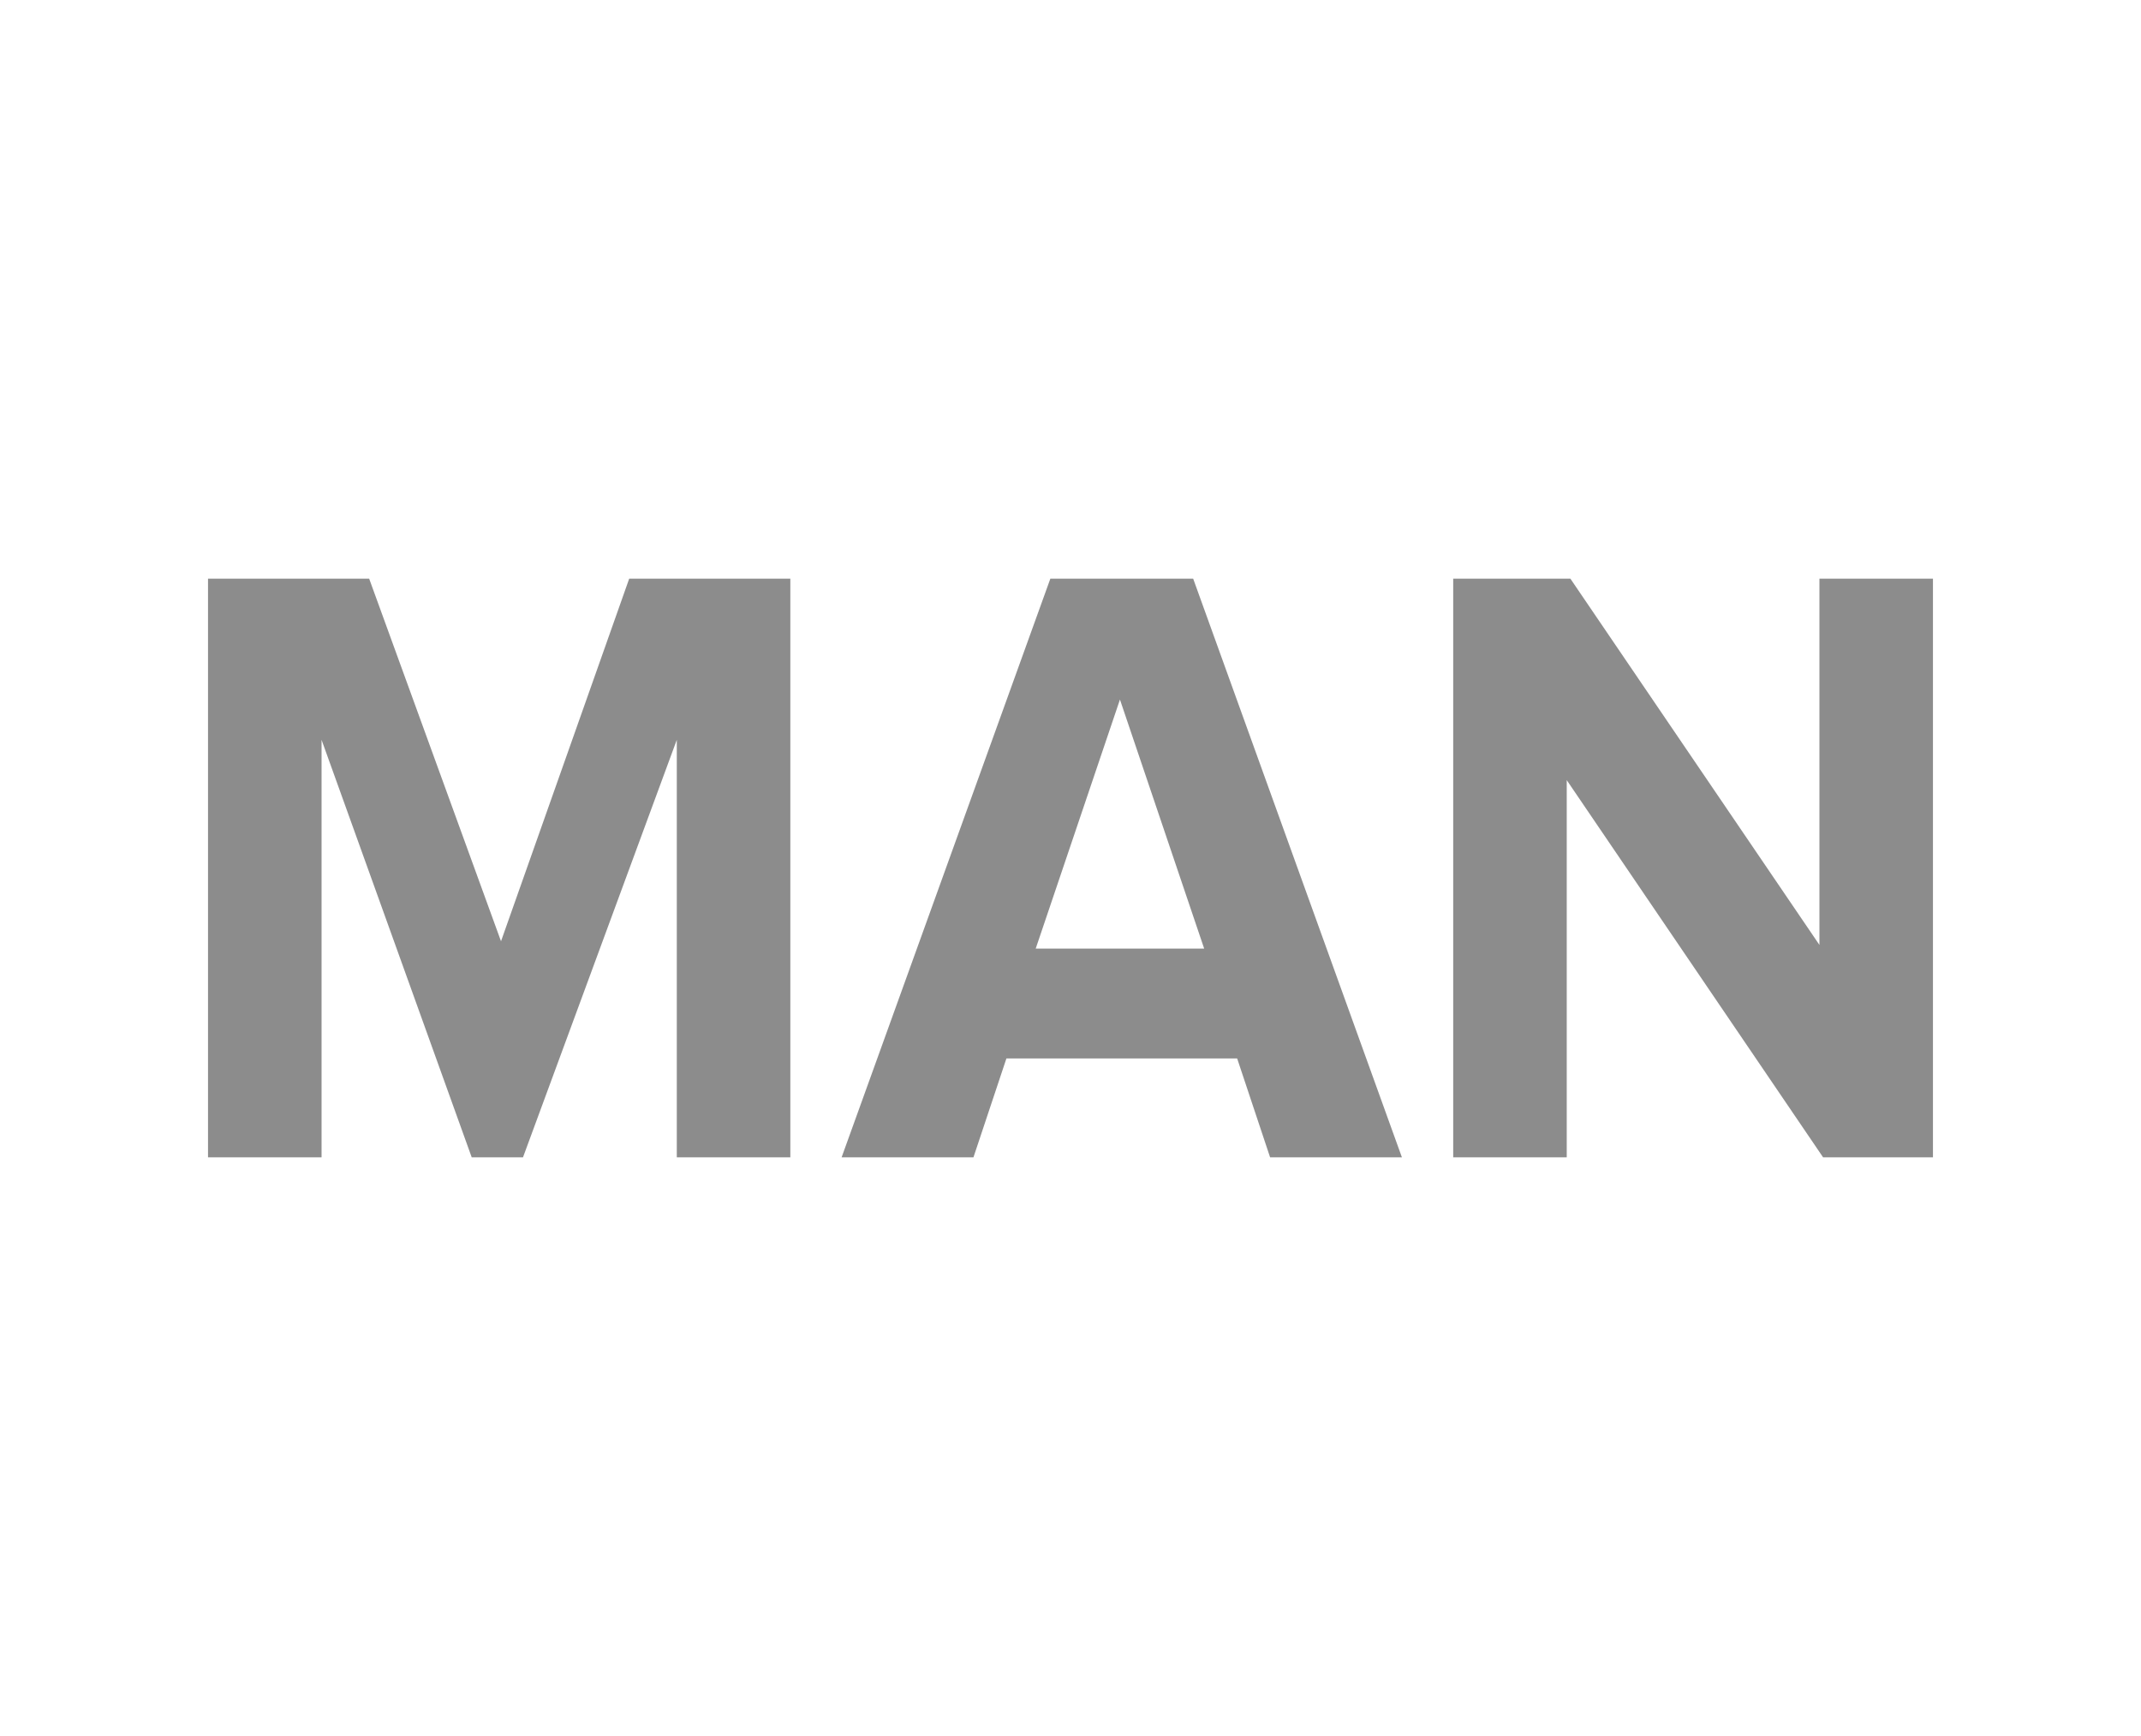
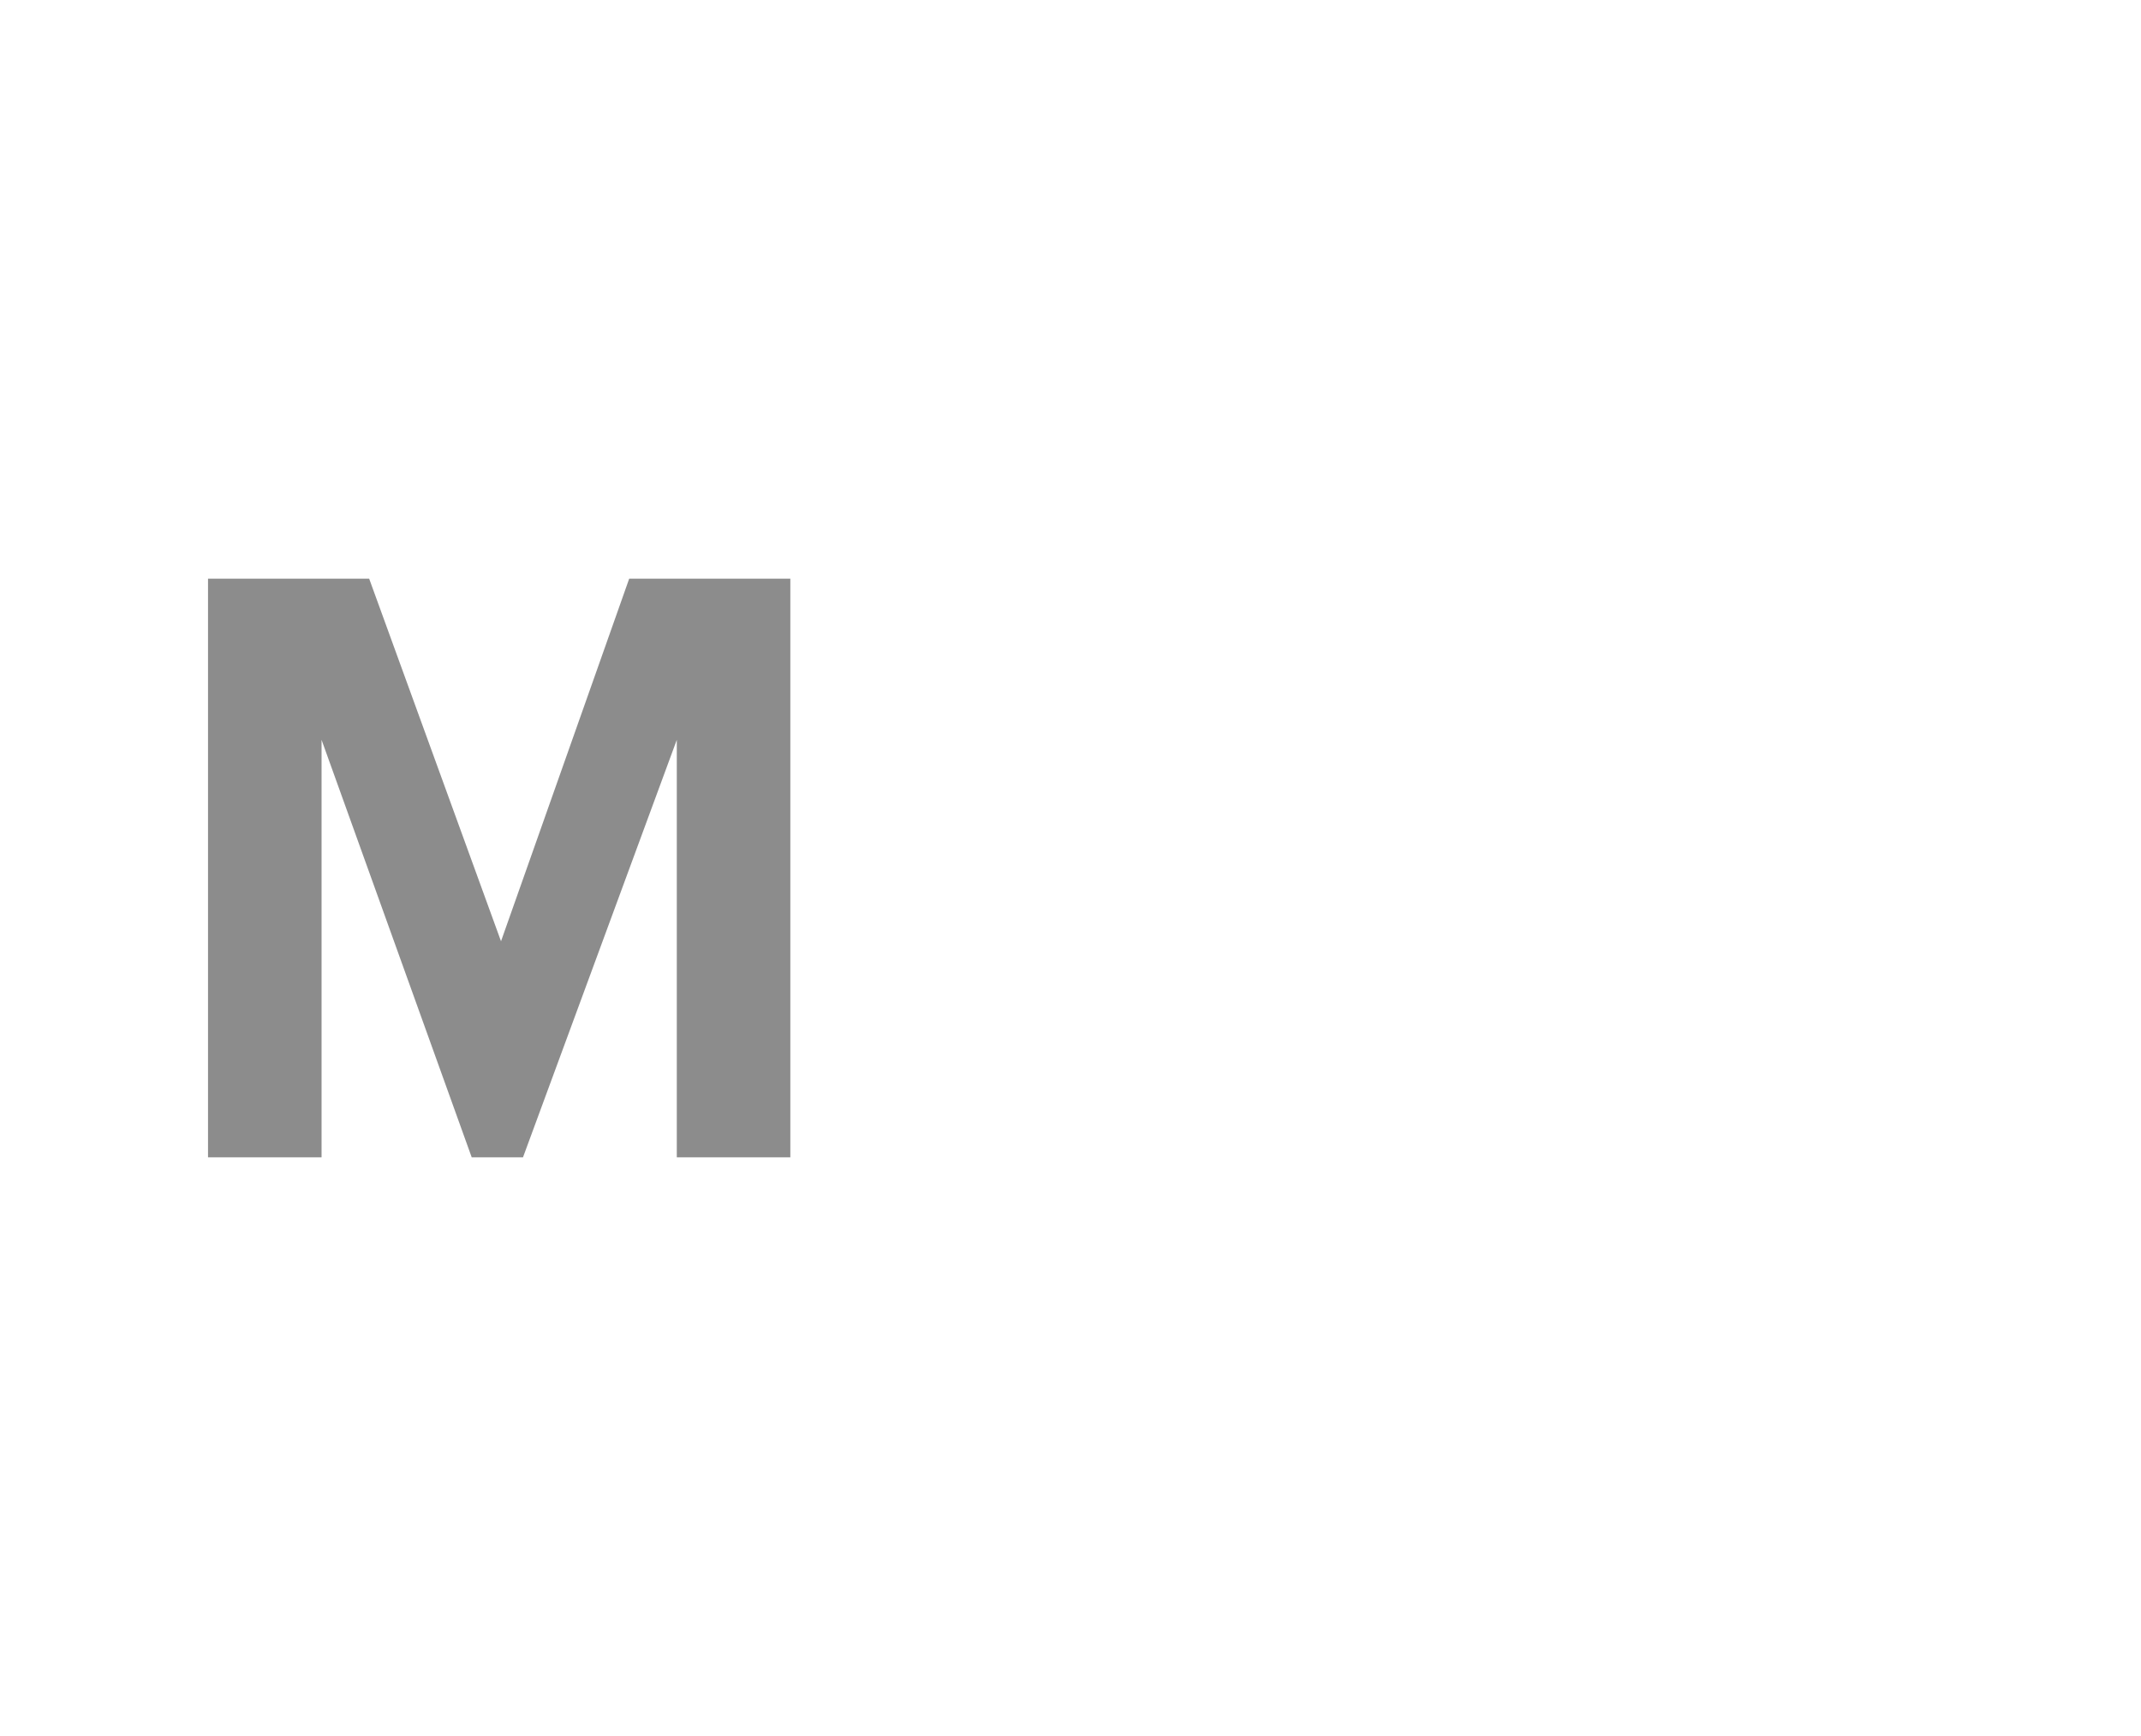
<svg xmlns="http://www.w3.org/2000/svg" version="1.1" id="Layer_1" x="0px" y="0px" width="148px" height="120px" viewBox="0 0 148 120" enable-background="new 0 0 148 120" xml:space="preserve">
  <title>man</title>
  <g enable-background="new    ">
    <path fill="#8C8C8C" d="M46.785,80V51.139L36.152,80h-3.544l-10.38-28.861V80H14.38V40h11.139l9.114,25.063L43.494,40h11.139v40   H46.785z" />
-     <path fill="#8C8C8C" d="M87.798,80l-2.278-6.836H69.57L67.291,80h-9.114l14.43-40h9.873l14.43,40H87.798z M77.418,48.355   L71.595,65.57H83.24L77.418,48.355z" />
-     <path fill="#8C8C8C" d="M126.025,80l-17.722-26.075V80h-7.848V40h8.101l17.215,25.316V40h7.848v40H126.025z" />
  </g>
</svg>